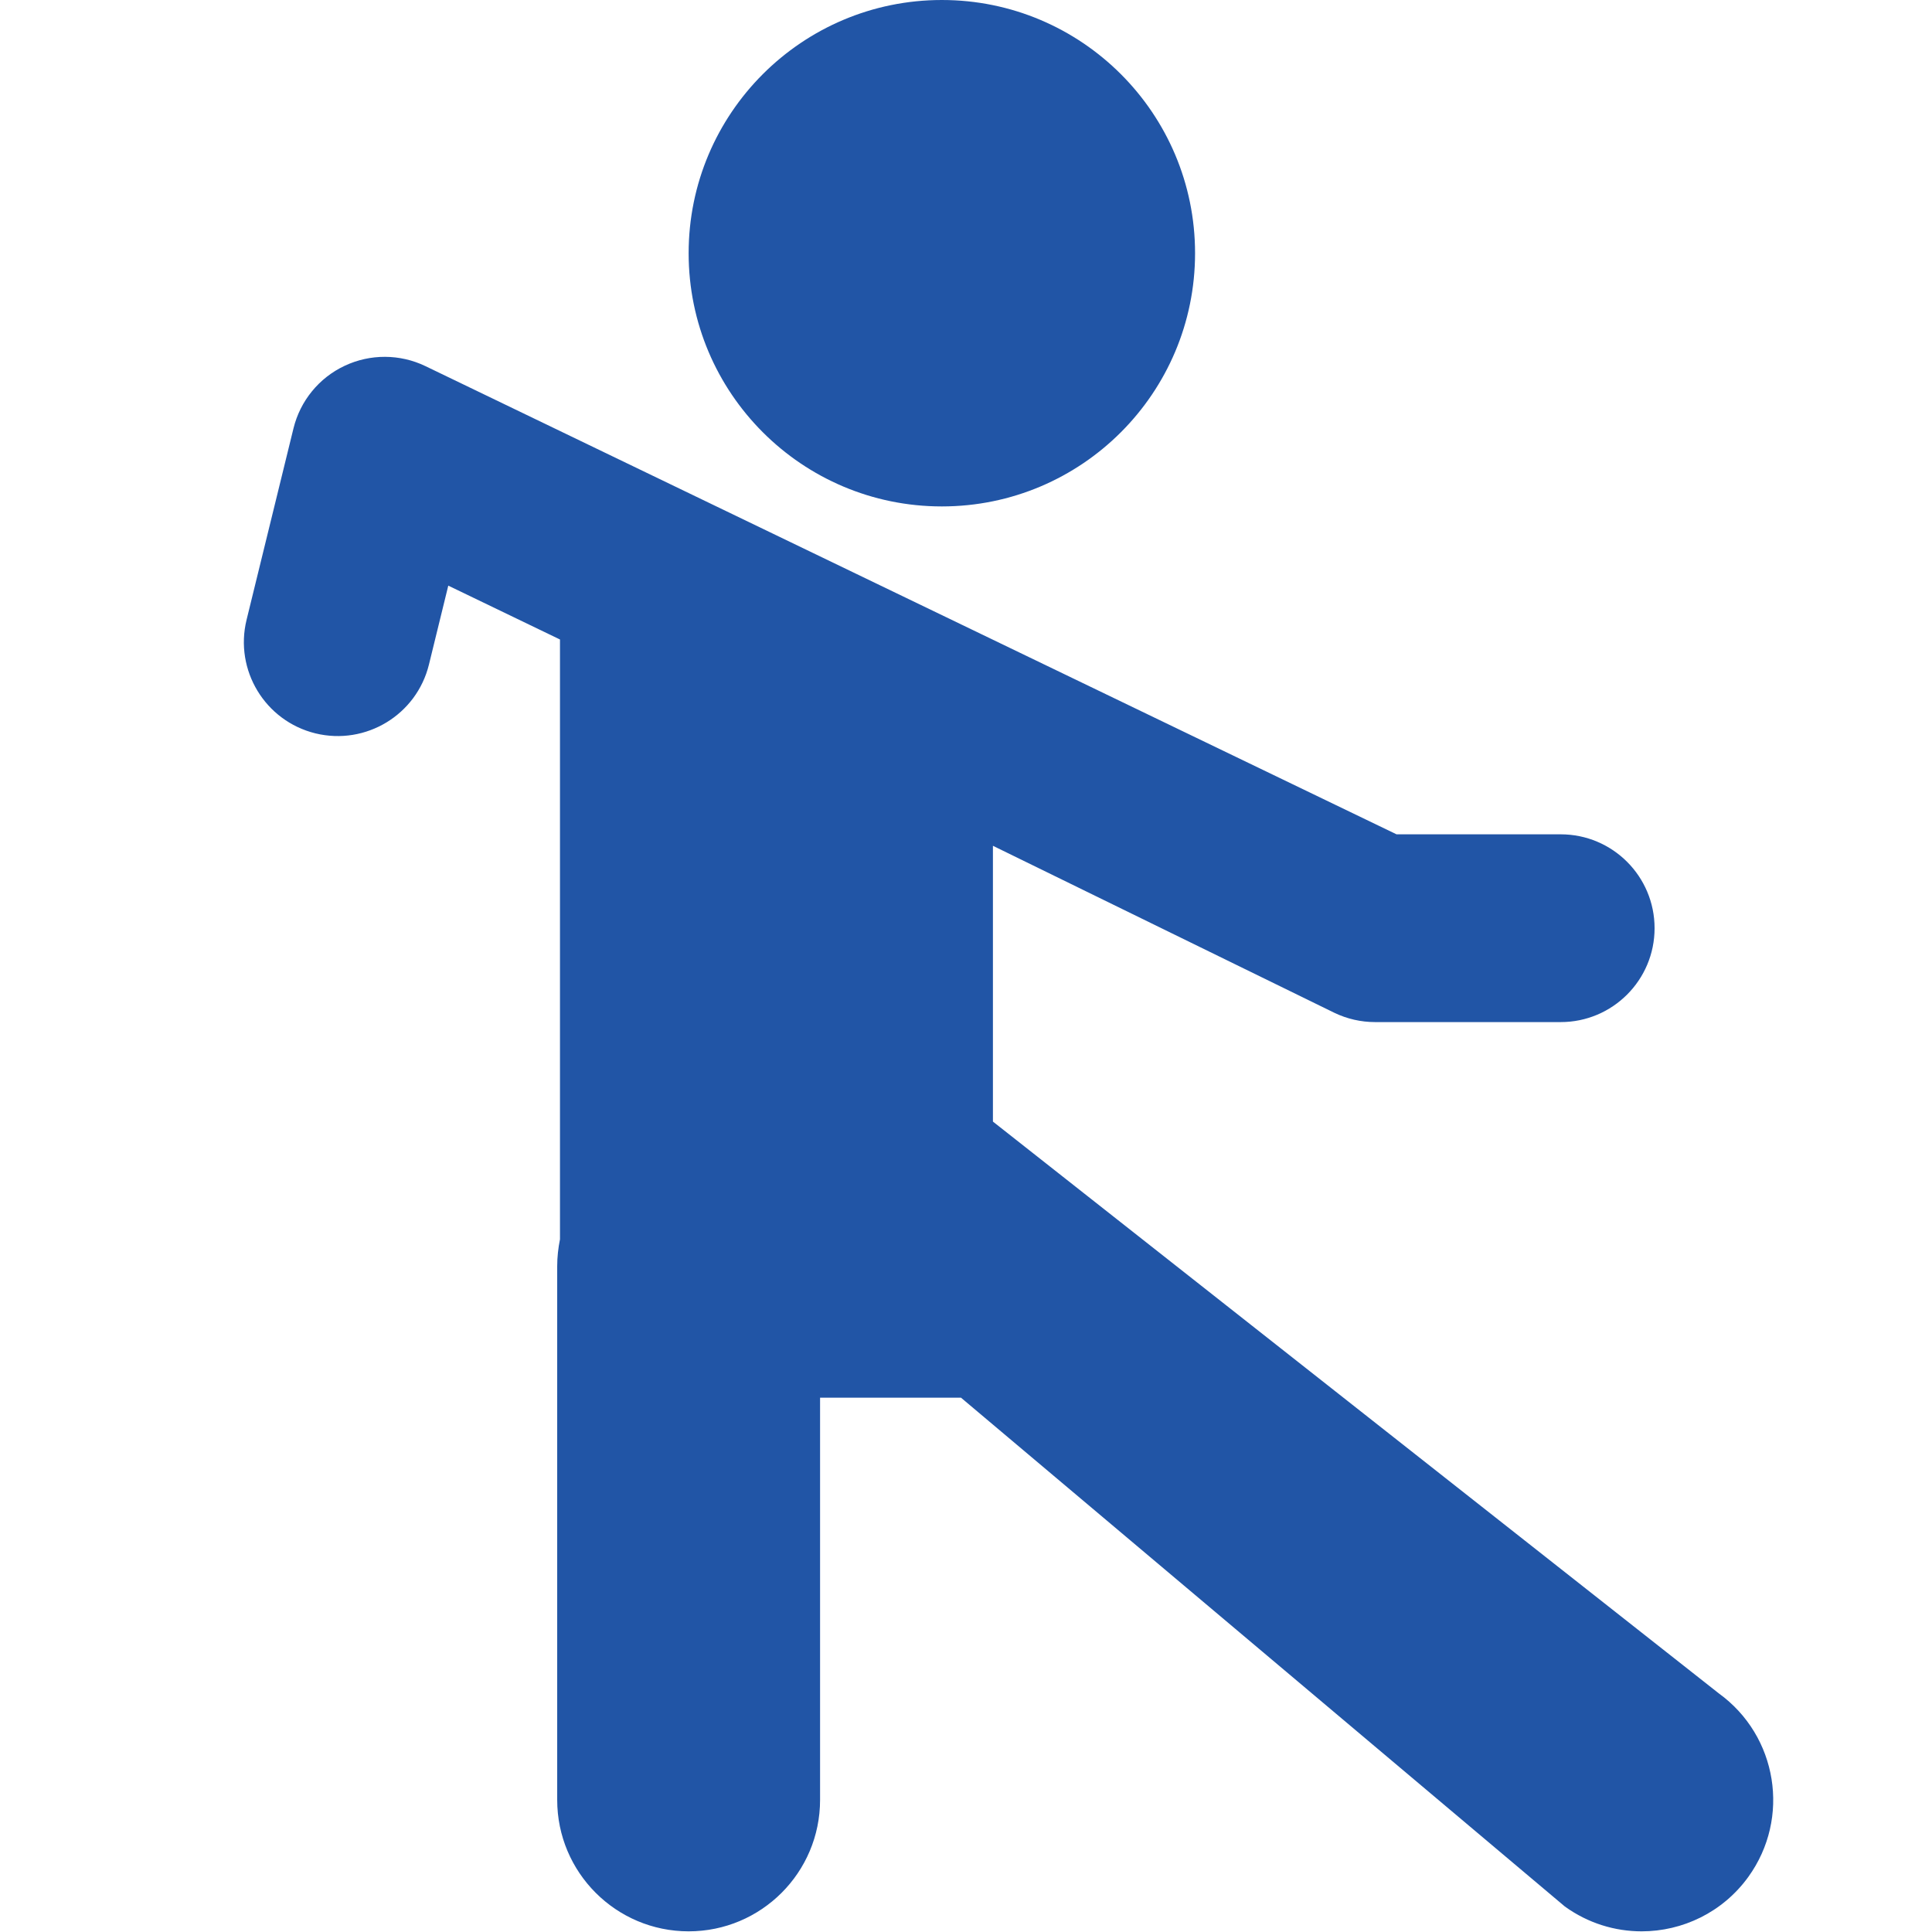
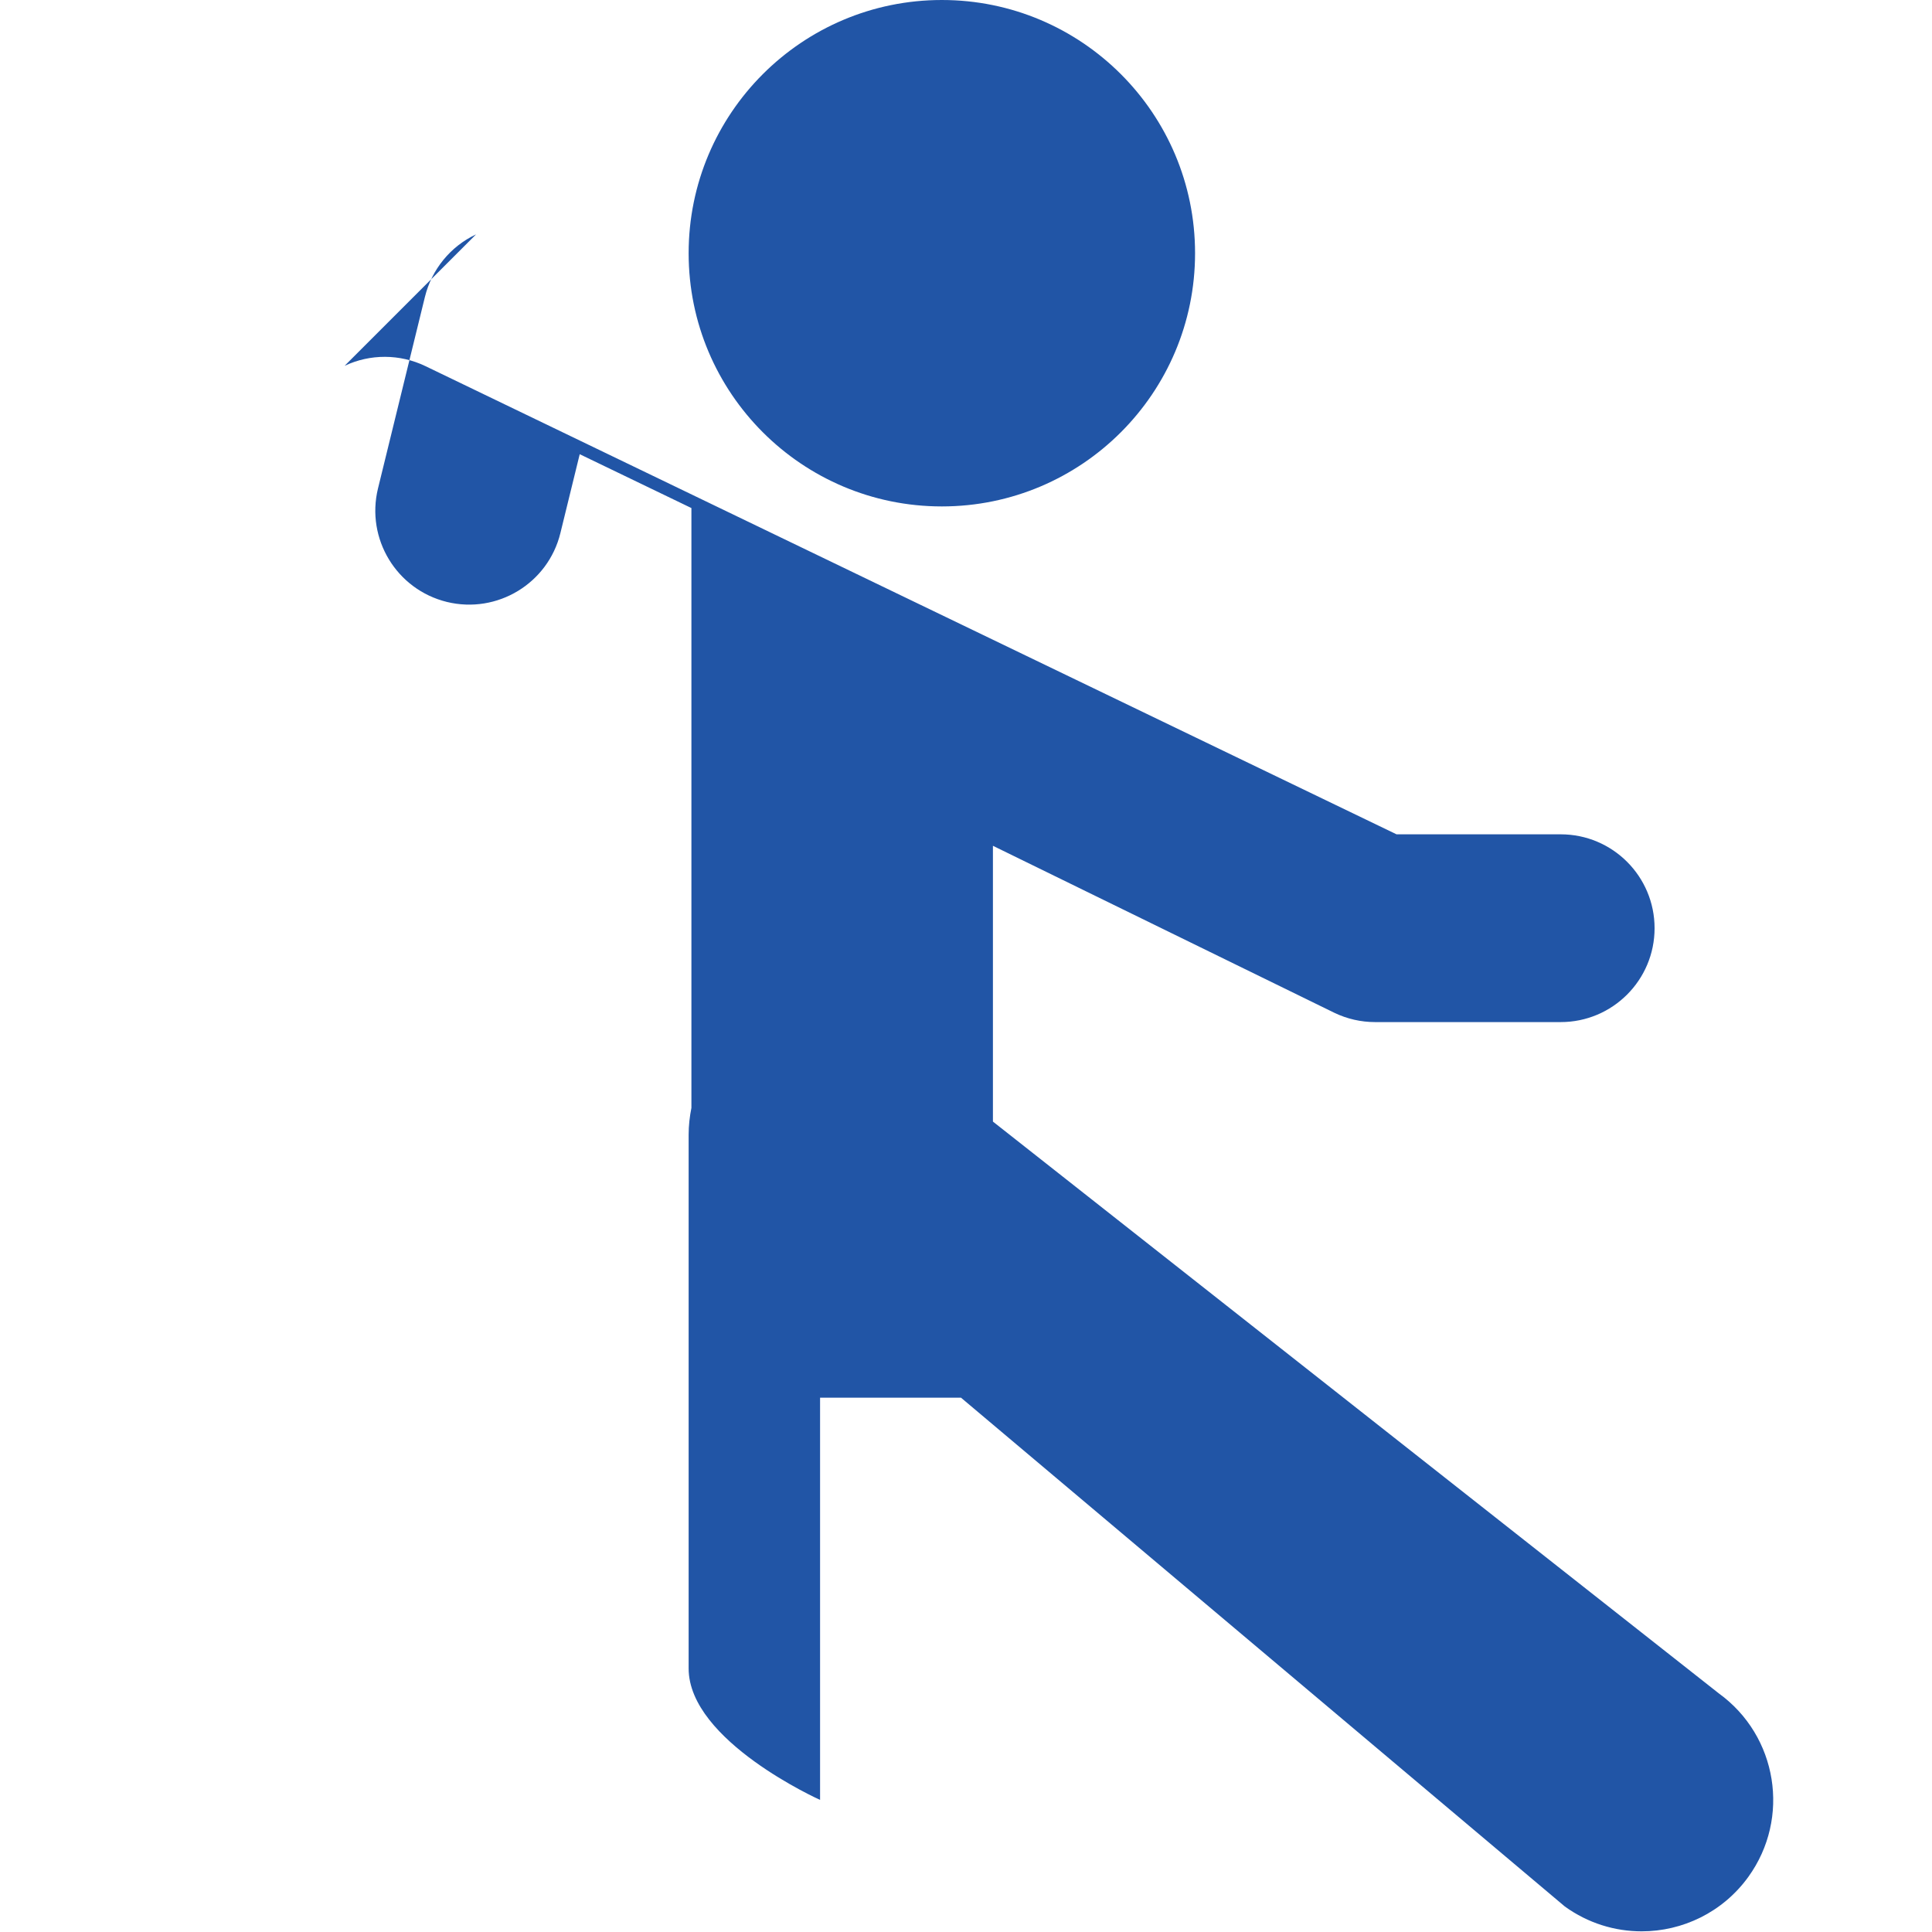
<svg xmlns="http://www.w3.org/2000/svg" version="1.1" width="32" height="32" viewBox="0 0 32 32">
  <title>TaiChi</title>
-   <path fill="#2155a6" d="M5.708 6.059c0.424-0.2 0.916-0.198 1.338 0.005v0l16.085 7.755h2.719c0.859 0 1.555 0.696 1.555 1.555s-0.696 1.555-1.555 1.555v0h-3.074c-0.235 0-0.465-0.053-0.675-0.154v0l-5.655-2.766v4.568l12.022 9.47c0.975 0.705 1.193 2.066 0.49 3.040-0.426 0.589-1.092 0.902-1.767 0.902-0.442 0-0.888-0.134-1.273-0.412v0l-10.001-8.427h-2.334v6.662c0 1.203-0.975 2.177-2.177 2.177s-2.177-0.975-2.177-2.177v0-8.839c0-0.153 0.017-0.301 0.046-0.446v0-9.935l-1.85-0.892-0.32 1.306c-0.204 0.834-1.046 1.344-1.88 1.141-0.835-0.205-1.345-1.047-1.141-1.881v0l0.777-3.171c0.112-0.456 0.423-0.837 0.847-1.036zM15.6 0c2.316 0 4.194 1.878 4.194 4.194s-1.878 4.194-4.194 4.194c-2.316 0-4.194-1.878-4.194-4.194s1.878-4.194 4.194-4.194z" />
+   <path fill="#2155a6" d="M5.708 6.059c0.424-0.2 0.916-0.198 1.338 0.005v0l16.085 7.755h2.719c0.859 0 1.555 0.696 1.555 1.555s-0.696 1.555-1.555 1.555v0h-3.074c-0.235 0-0.465-0.053-0.675-0.154v0l-5.655-2.766v4.568l12.022 9.47c0.975 0.705 1.193 2.066 0.49 3.040-0.426 0.589-1.092 0.902-1.767 0.902-0.442 0-0.888-0.134-1.273-0.412v0l-10.001-8.427h-2.334v6.662s-2.177-0.975-2.177-2.177v0-8.839c0-0.153 0.017-0.301 0.046-0.446v0-9.935l-1.85-0.892-0.32 1.306c-0.204 0.834-1.046 1.344-1.88 1.141-0.835-0.205-1.345-1.047-1.141-1.881v0l0.777-3.171c0.112-0.456 0.423-0.837 0.847-1.036zM15.6 0c2.316 0 4.194 1.878 4.194 4.194s-1.878 4.194-4.194 4.194c-2.316 0-4.194-1.878-4.194-4.194s1.878-4.194 4.194-4.194z" />
</svg>